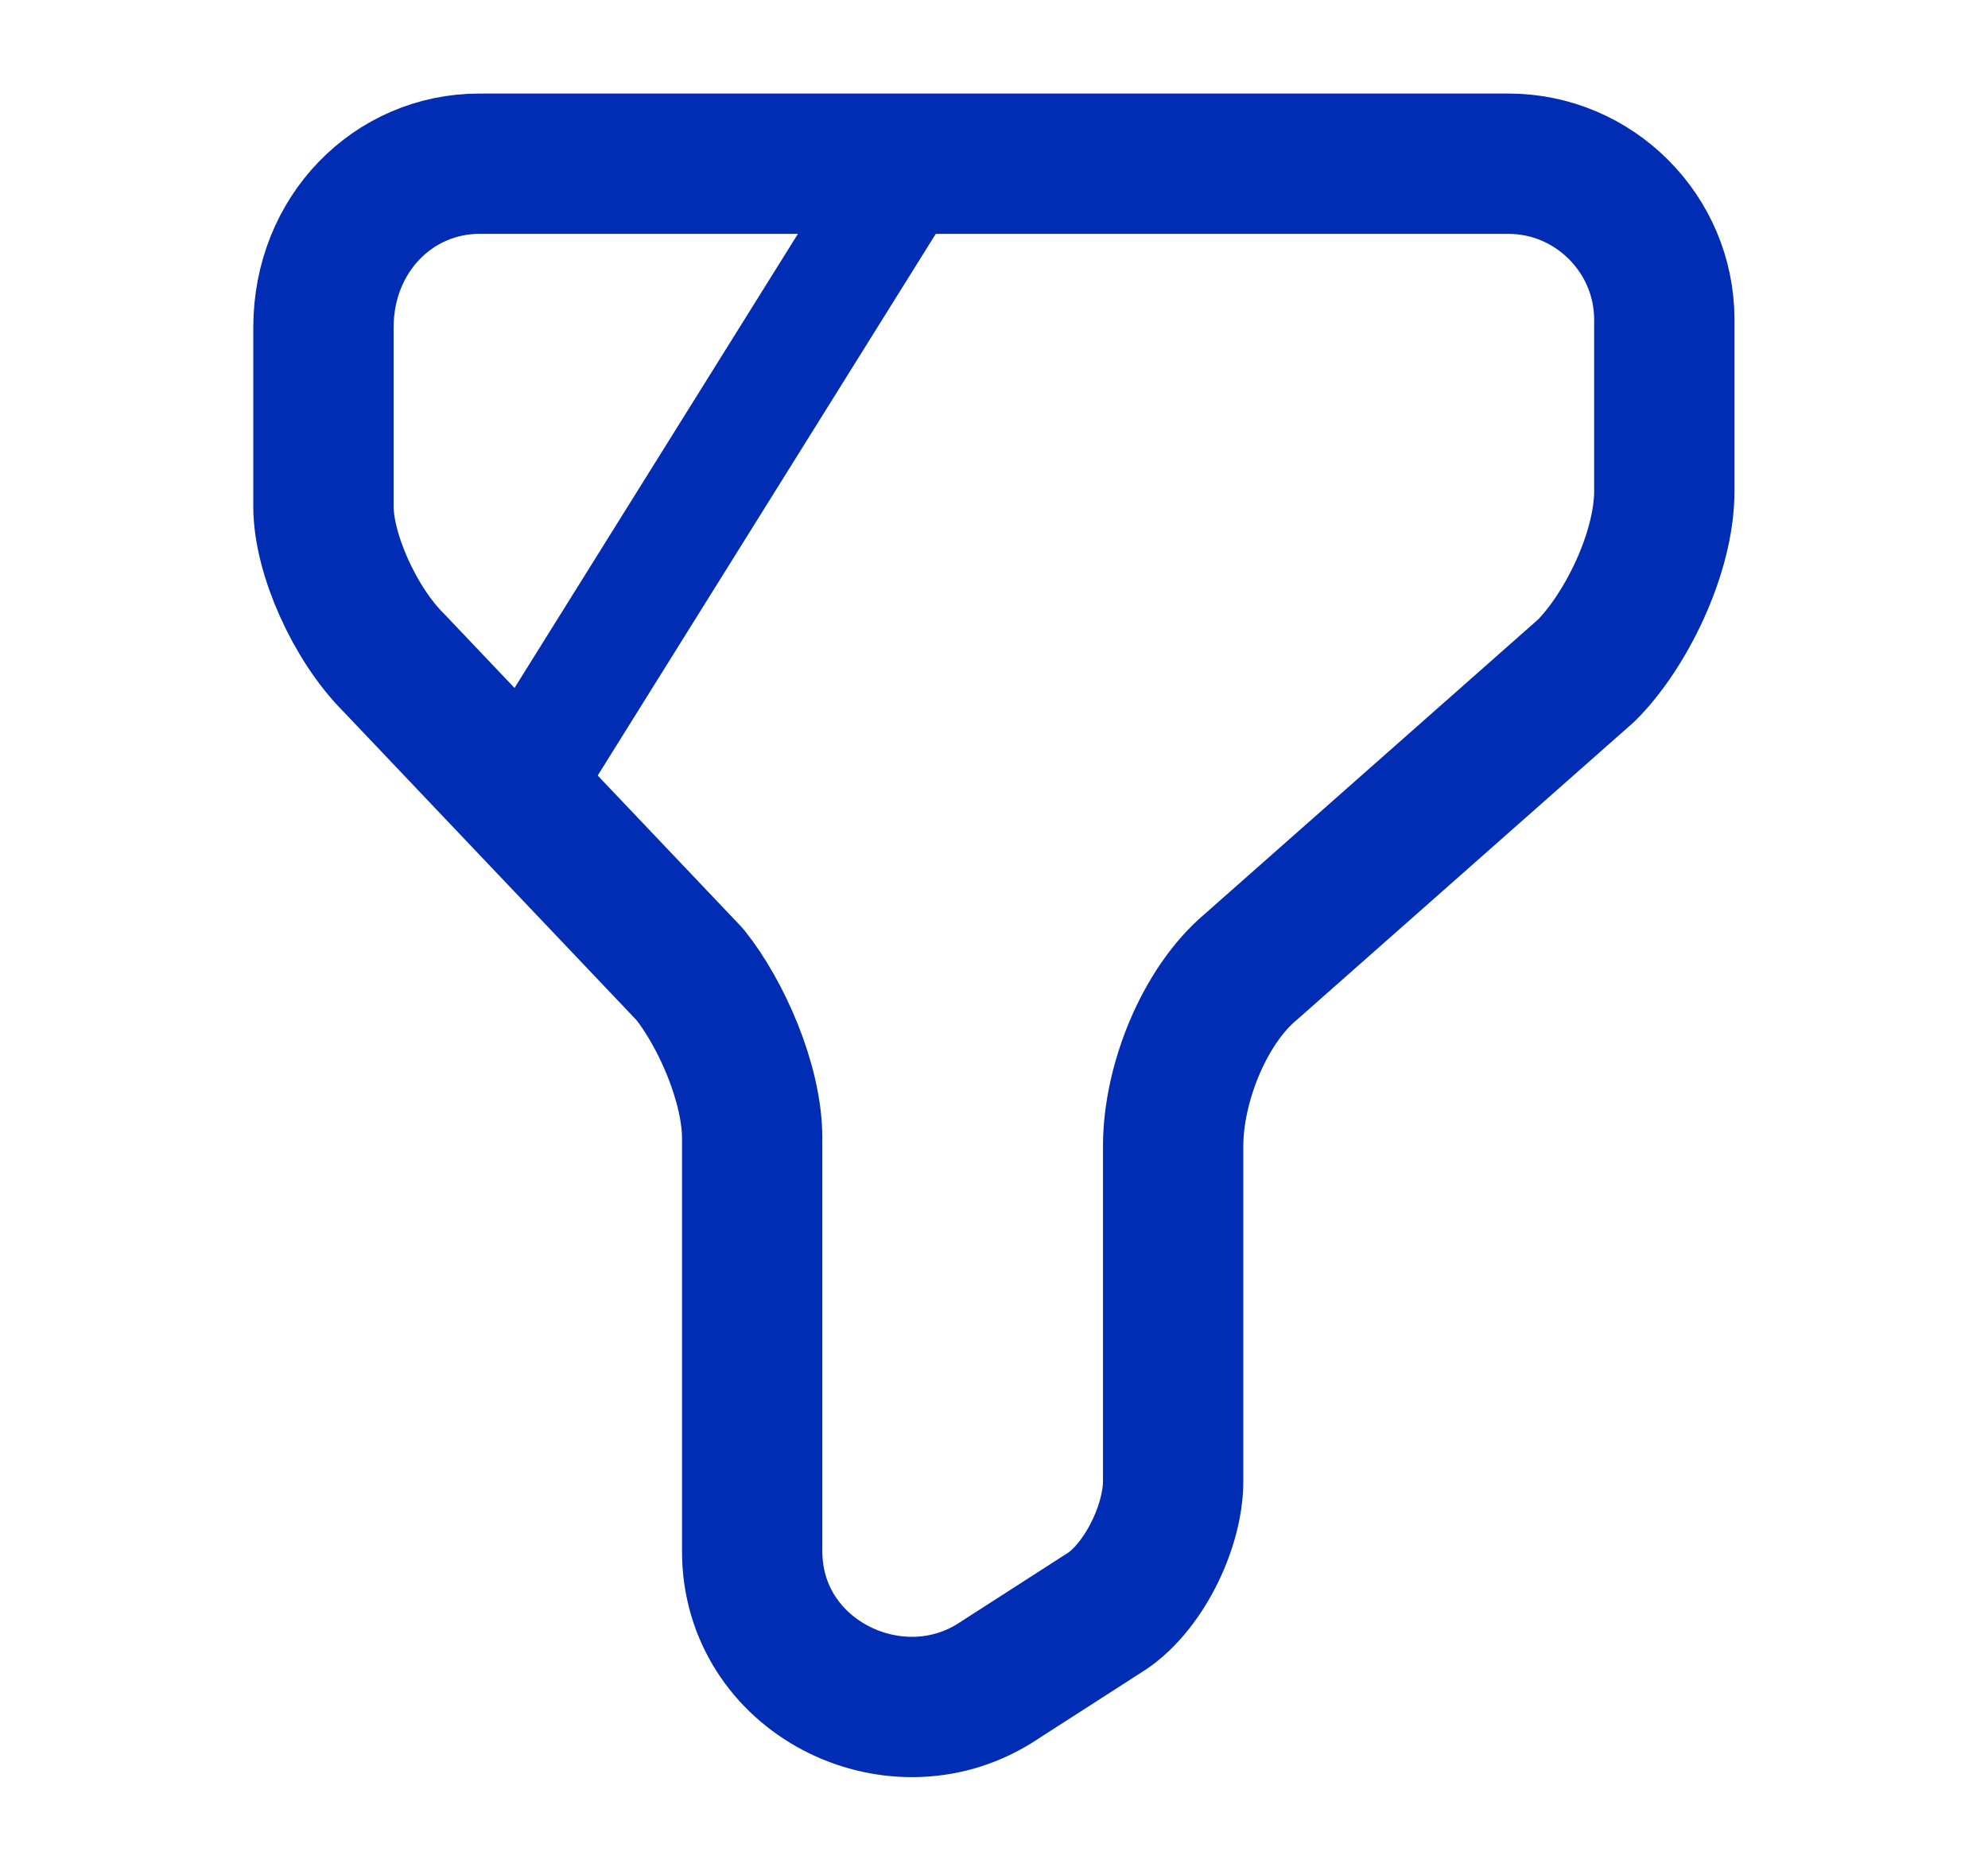
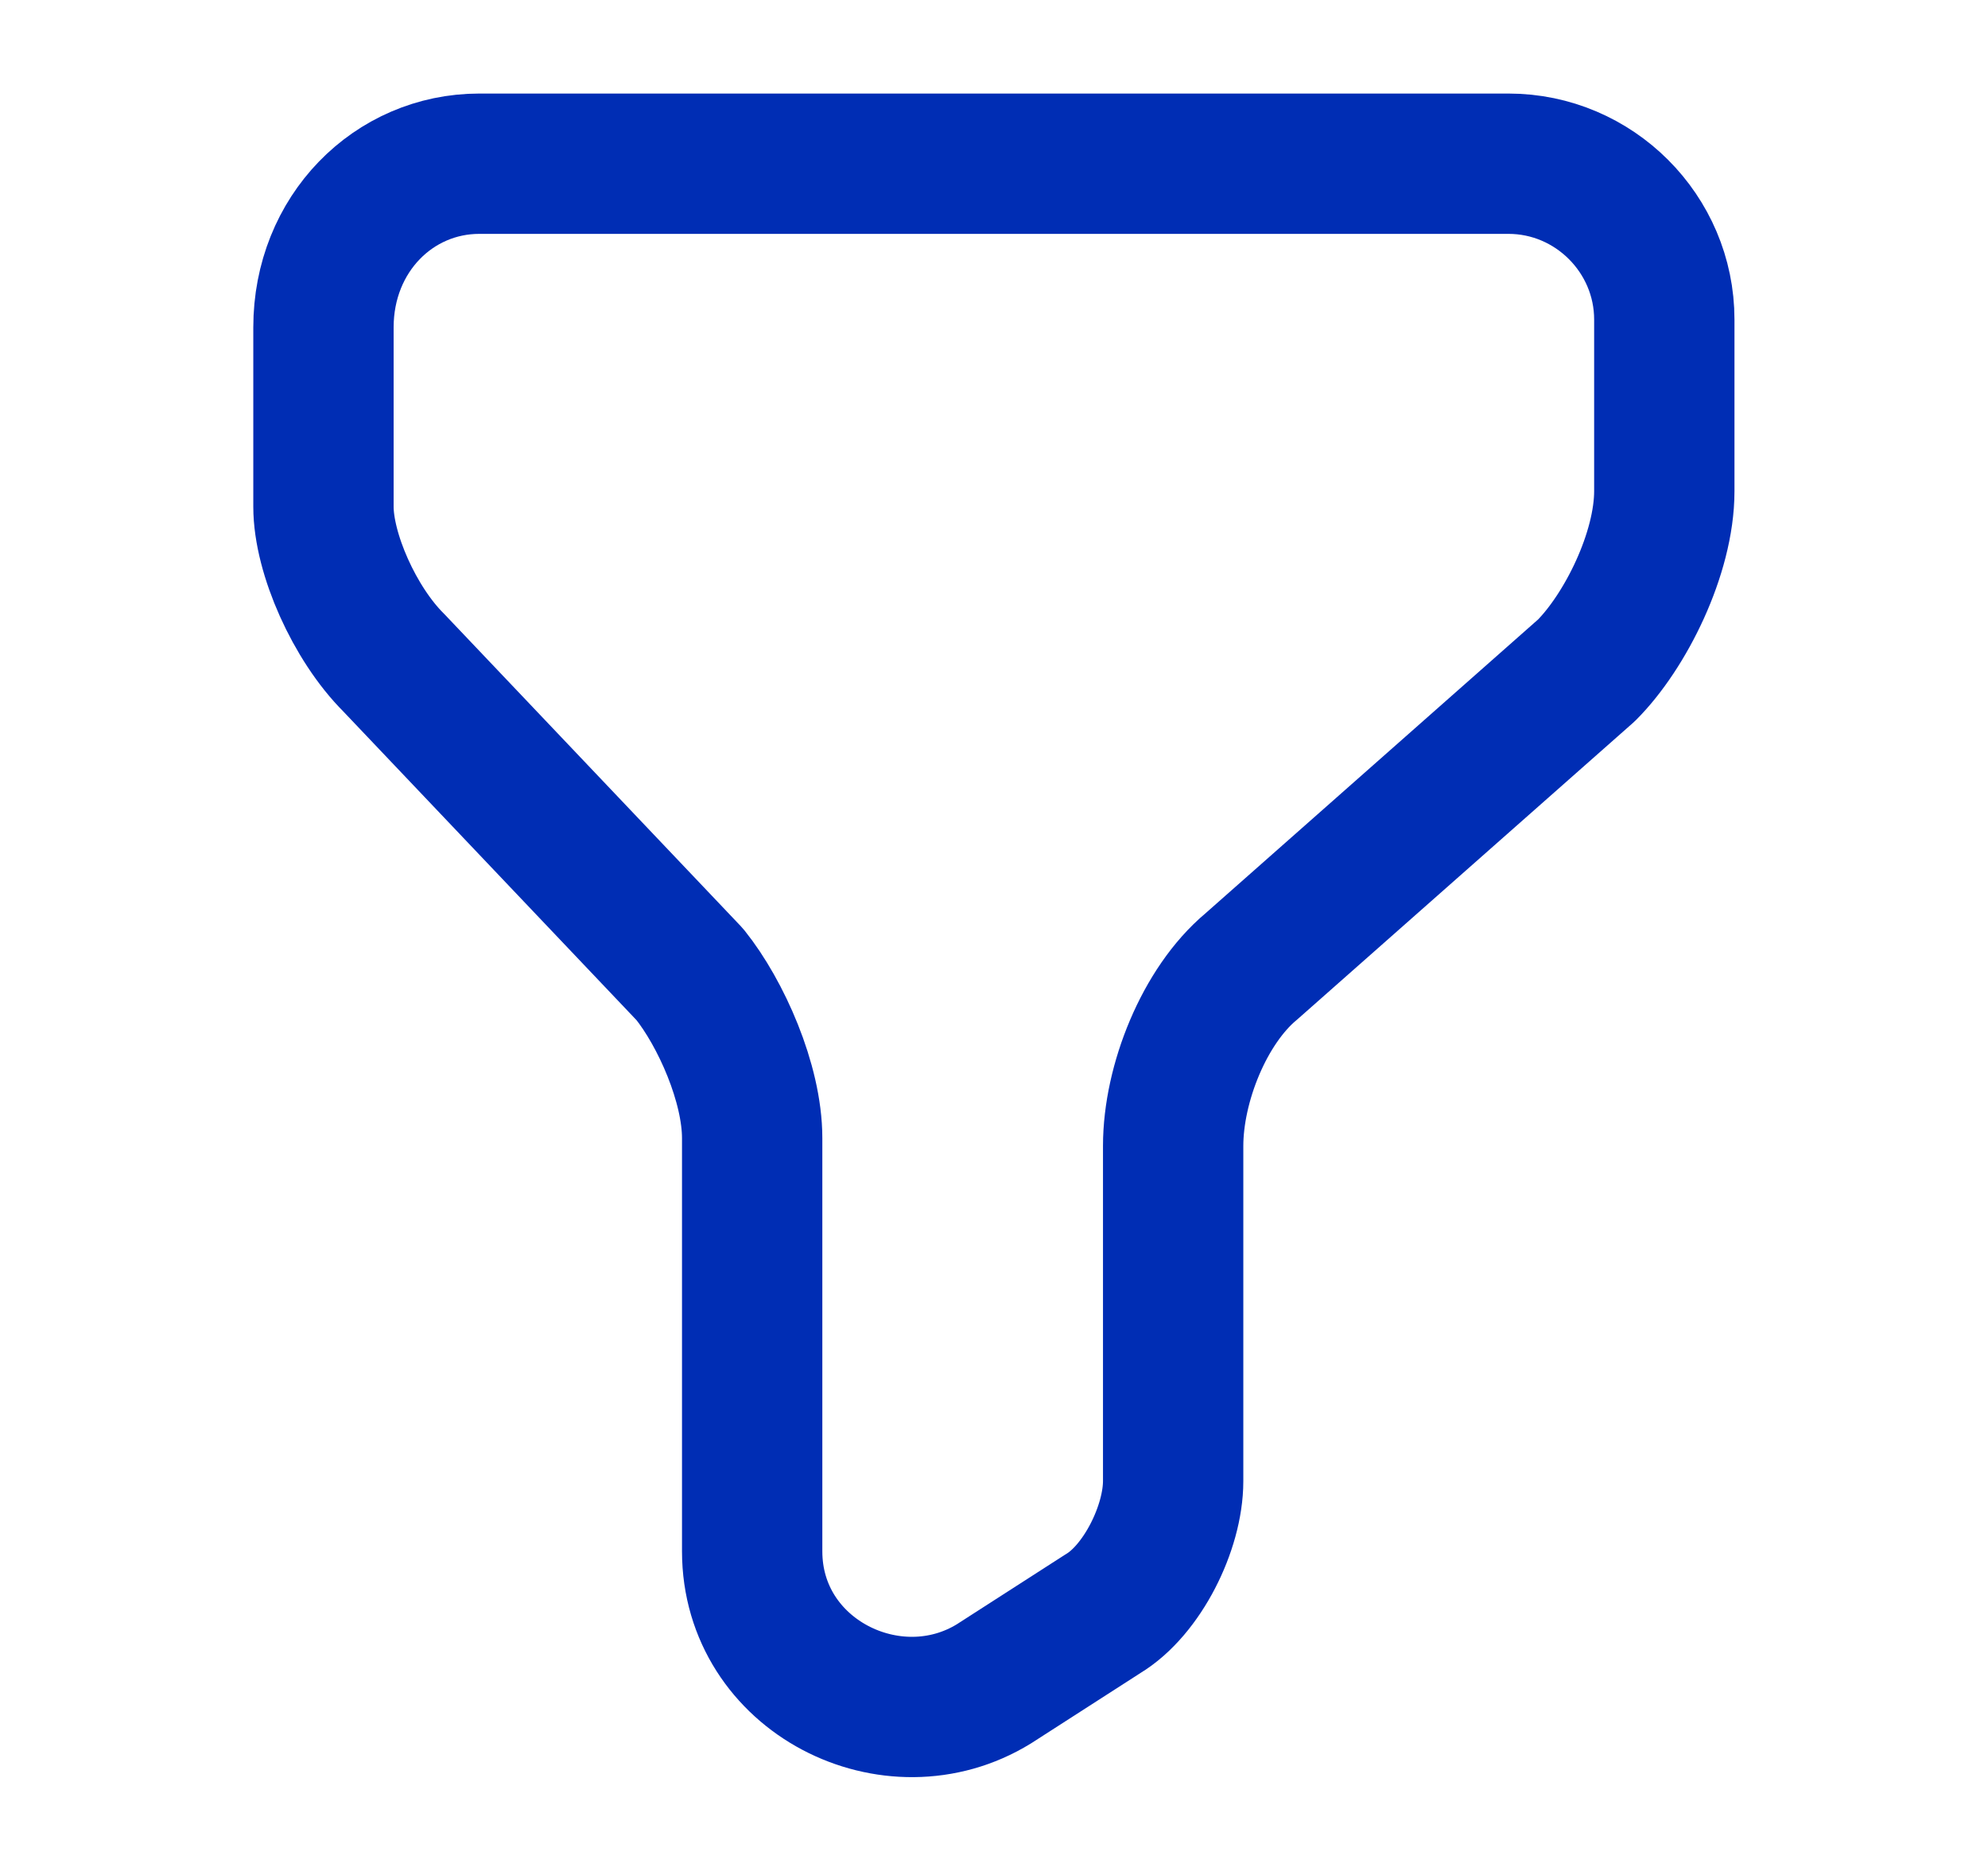
<svg xmlns="http://www.w3.org/2000/svg" width="17" height="16" viewBox="0 0 17 16" fill="none">
  <path d="M4.099 1.4H12.899C13.632 1.4 14.232 2 14.232 2.733V4.2C14.232 4.733 13.899 5.4 13.566 5.733L10.699 8.266C10.299 8.6 10.032 9.266 10.032 9.8V12.666C10.032 13.066 9.766 13.6 9.432 13.8L8.499 14.4C7.632 14.933 6.432 14.333 6.432 13.266V9.733C6.432 9.266 6.166 8.666 5.899 8.333L3.366 5.666C3.032 5.333 2.766 4.733 2.766 4.333V2.8C2.766 2 3.366 1.4 4.099 1.4Z" stroke="#002DB4" stroke-width="1.2" stroke-miterlimit="10" stroke-linecap="round" stroke-linejoin="round" />
-   <path d="M7.787 1.4L4.5 6.667" stroke="#002DB4" strokeWidth="1.2" strokeMiterlimit="10" strokeLinecap="round" strokeLinejoin="round" />
</svg>